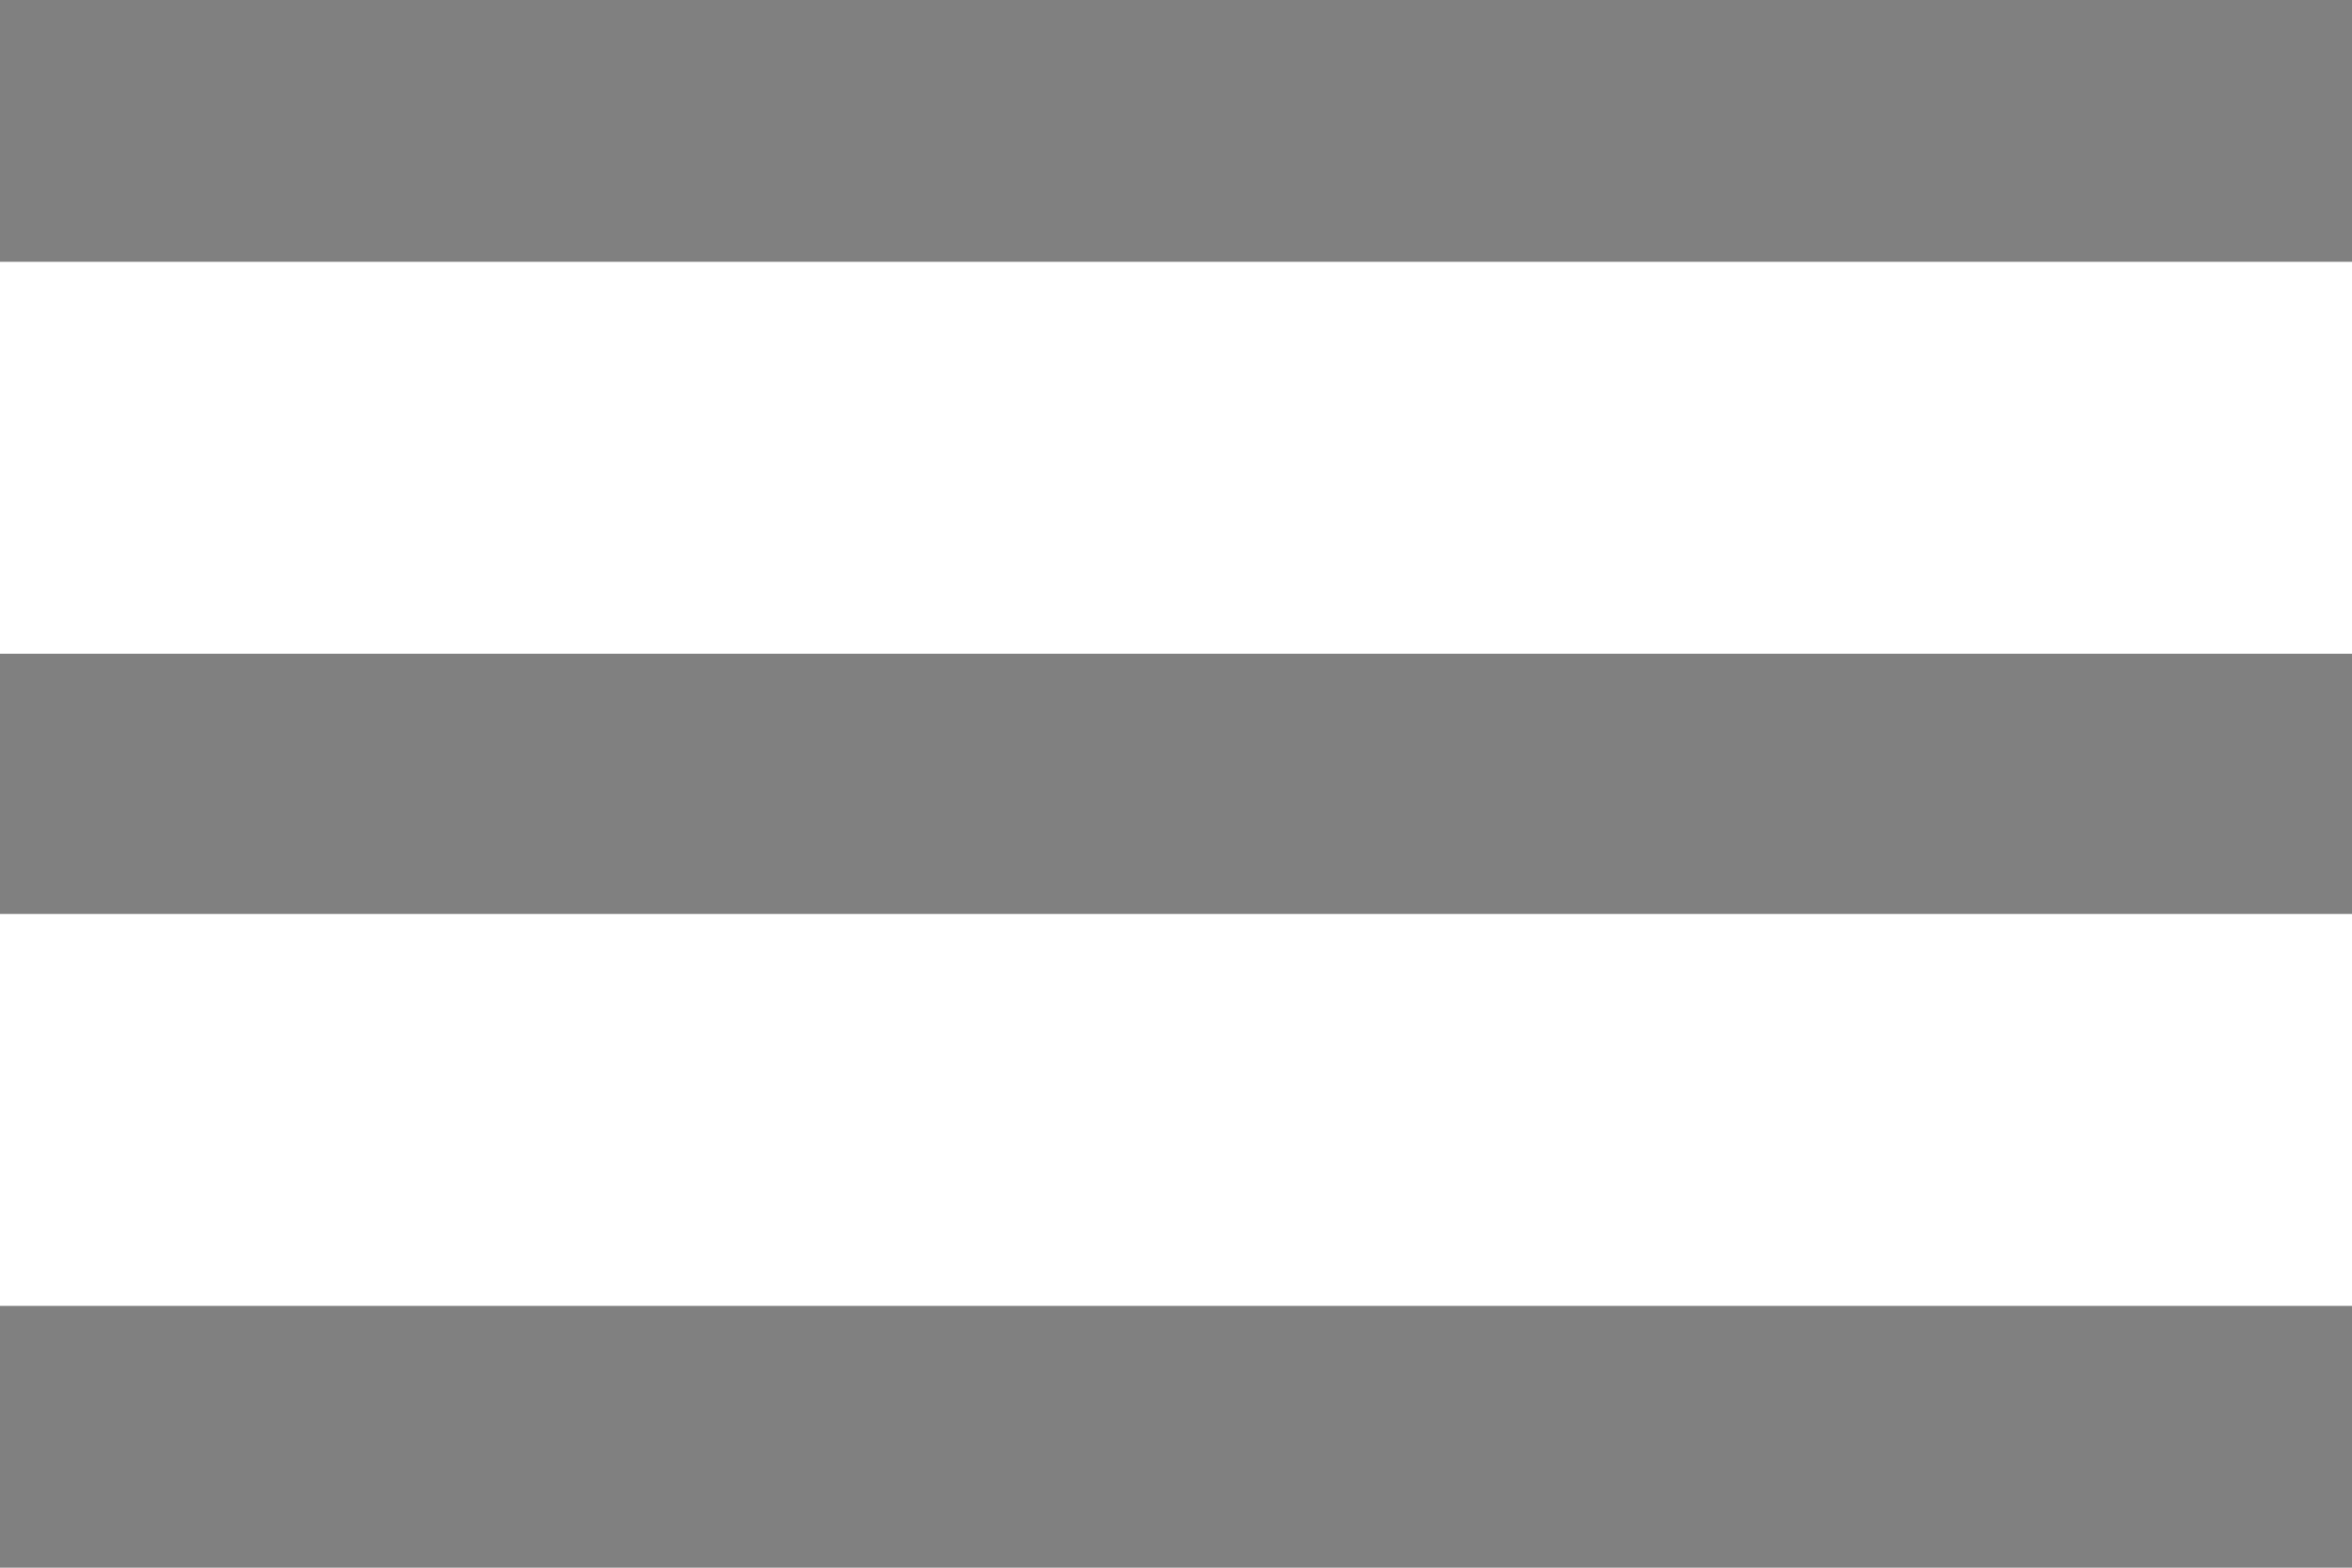
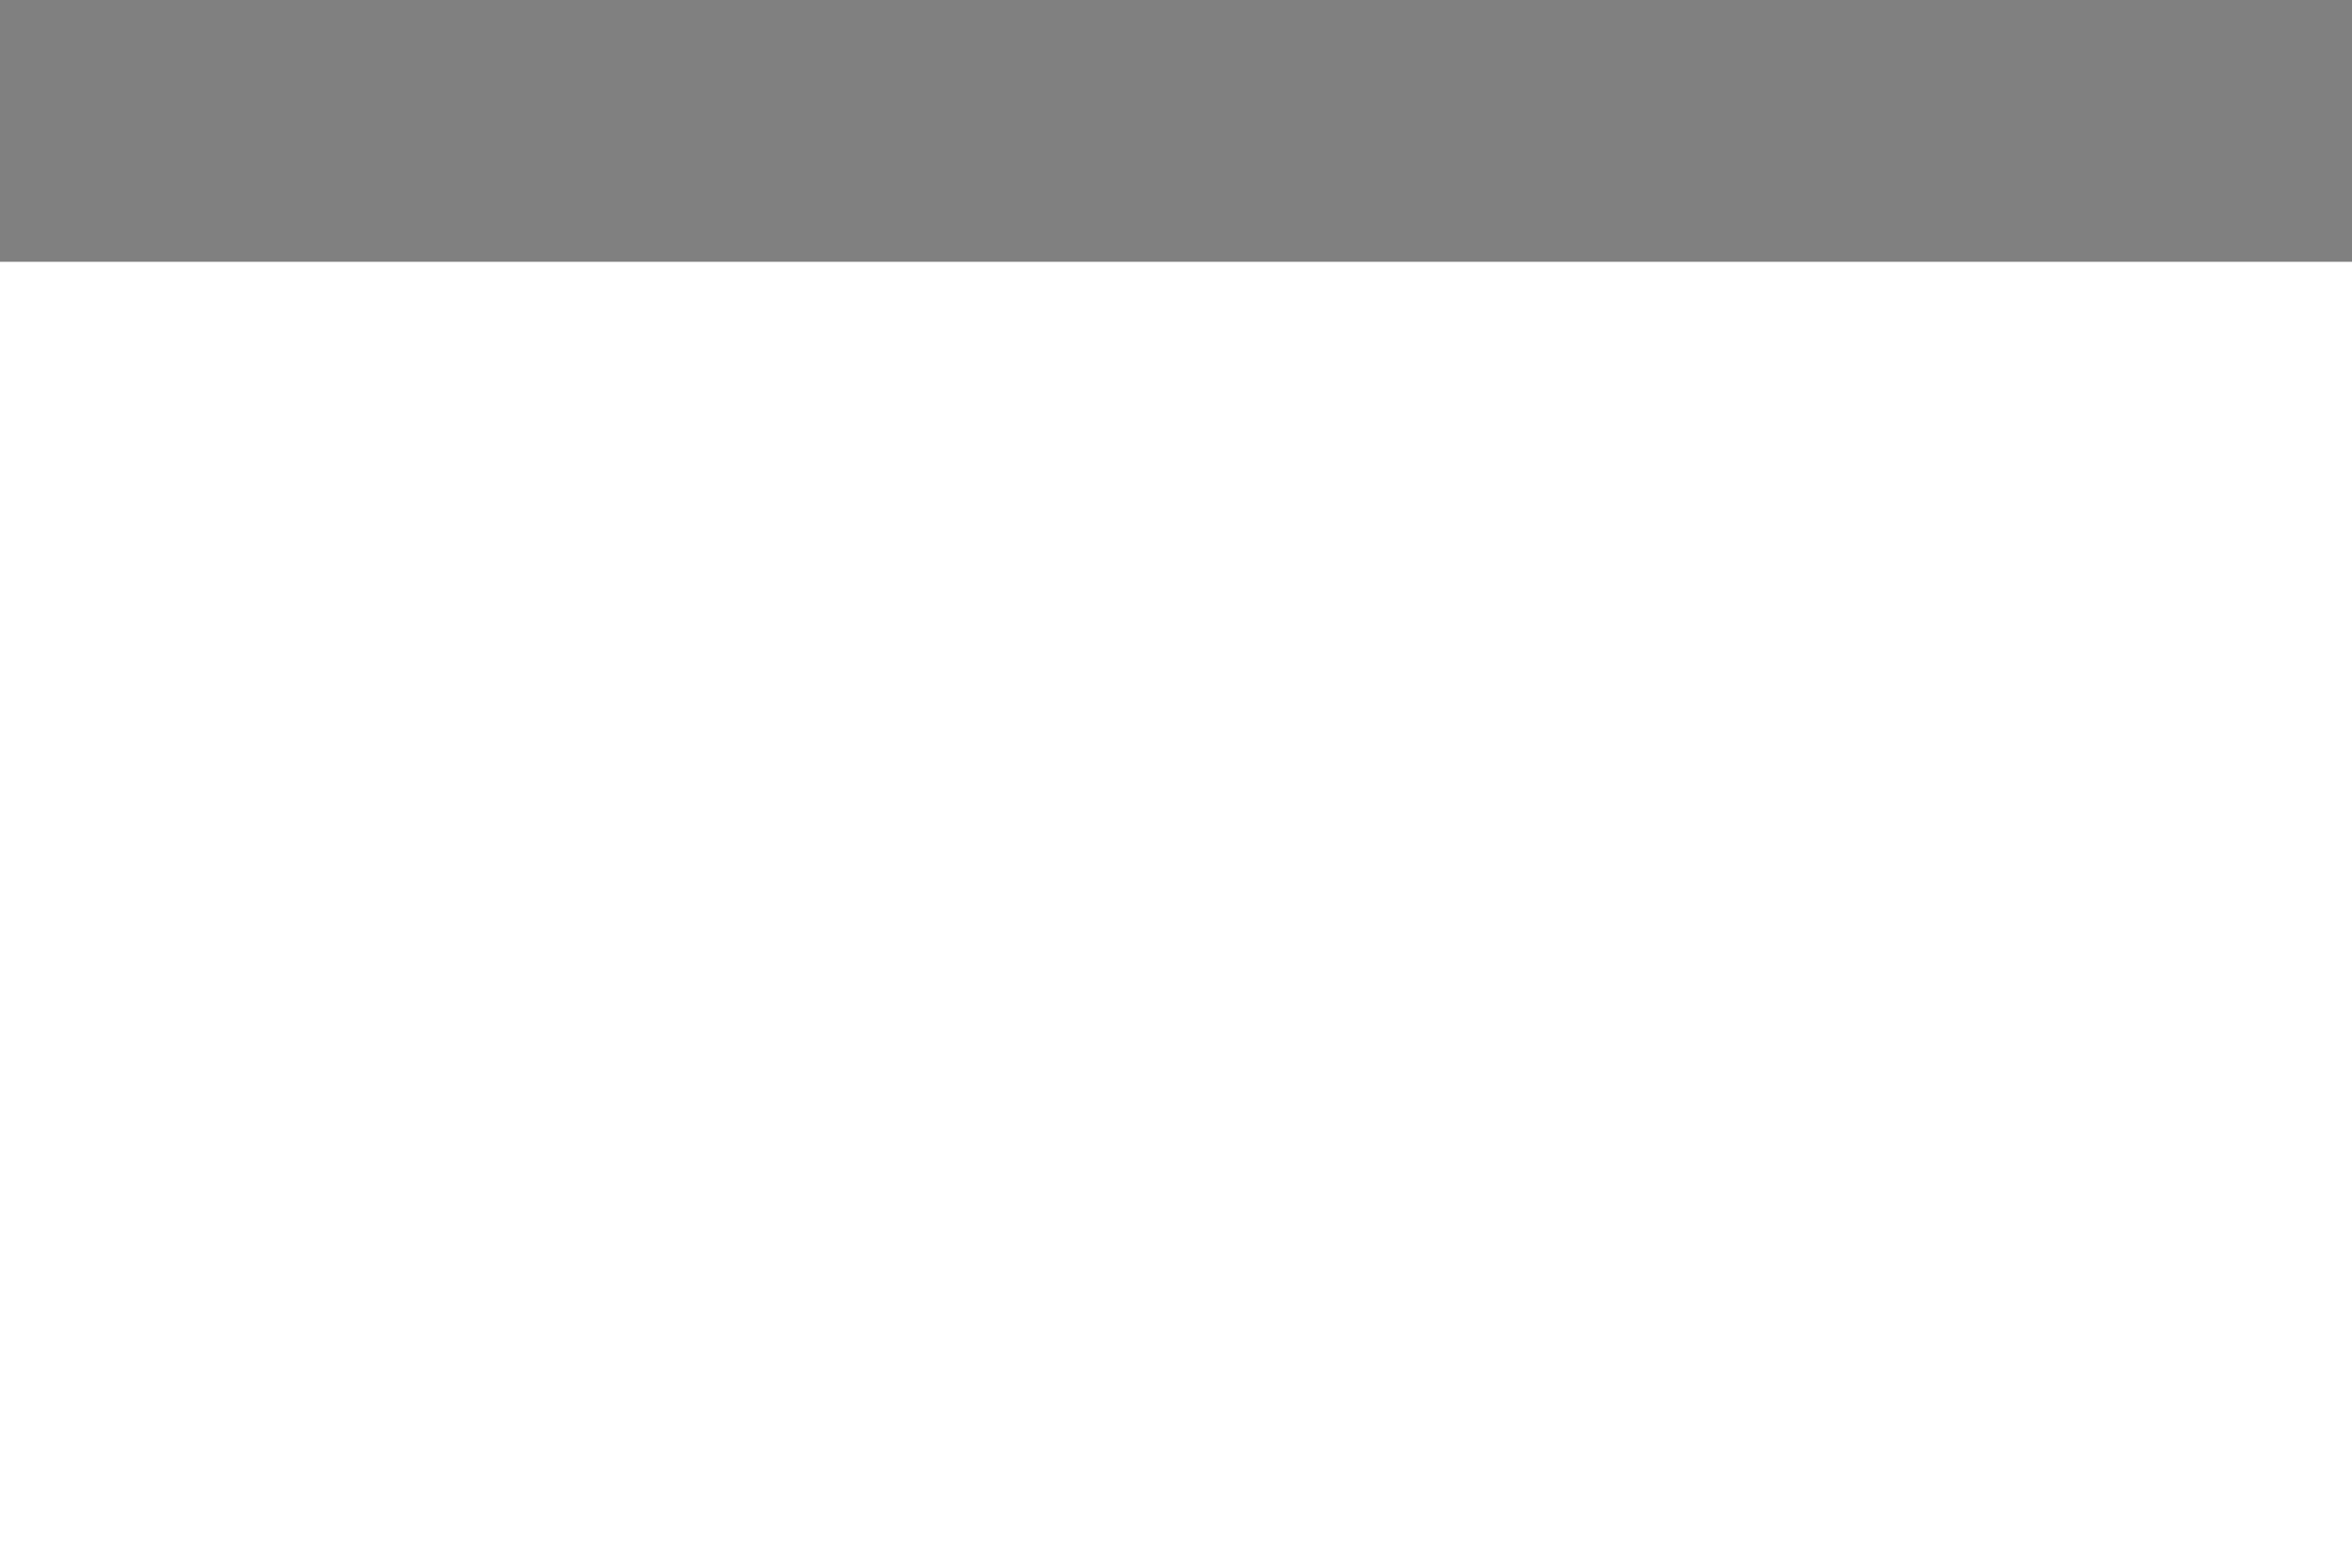
<svg xmlns="http://www.w3.org/2000/svg" version="1.1" id="Layer_1" x="0px" y="0px" viewBox="0 0 150 100" style="enable-background:new 0 0 150 100;" xml:space="preserve">
  <style type="text/css">
	.st0{fill:#808080;}
</style>
-   <rect y="83.3" class="st0" width="150" height="16.7" />
-   <polyline class="st0" points="0,41.7 150,41.7 150,58.3 0,58.3 0,41.7 " />
  <polyline class="st0" points="0,0 150,0 150,16.7 0,16.7 0,0 " />
</svg>